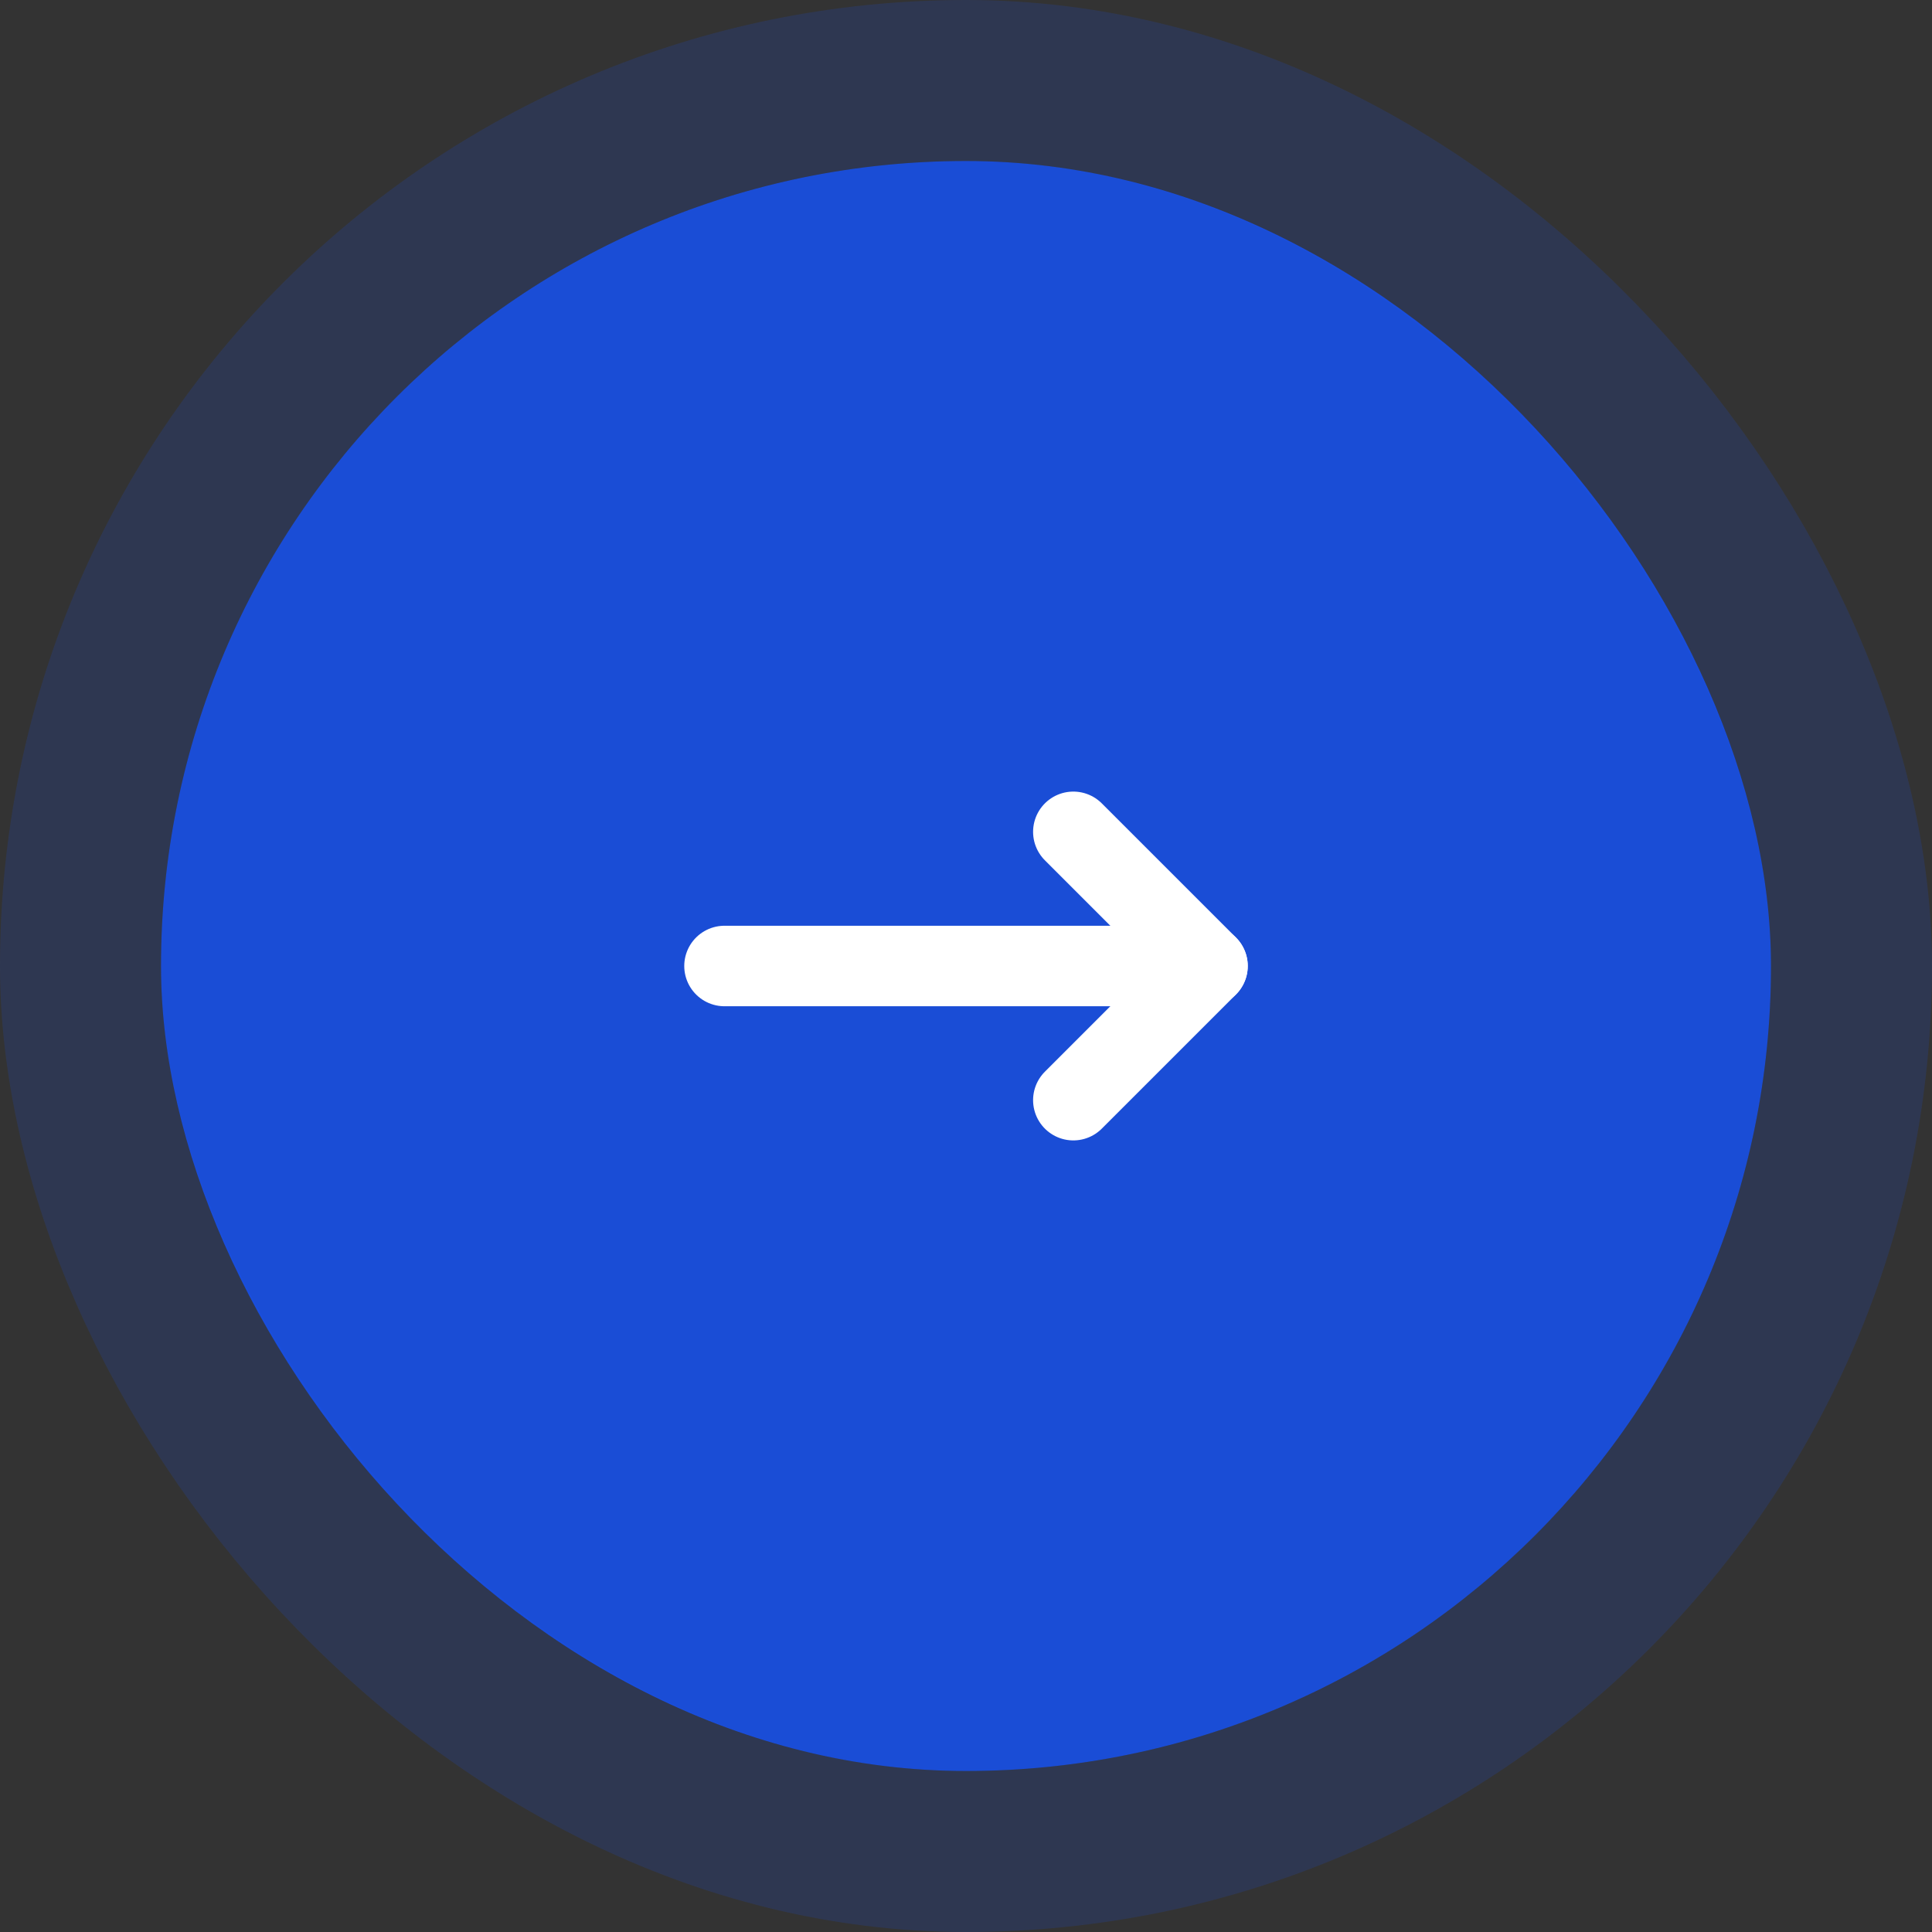
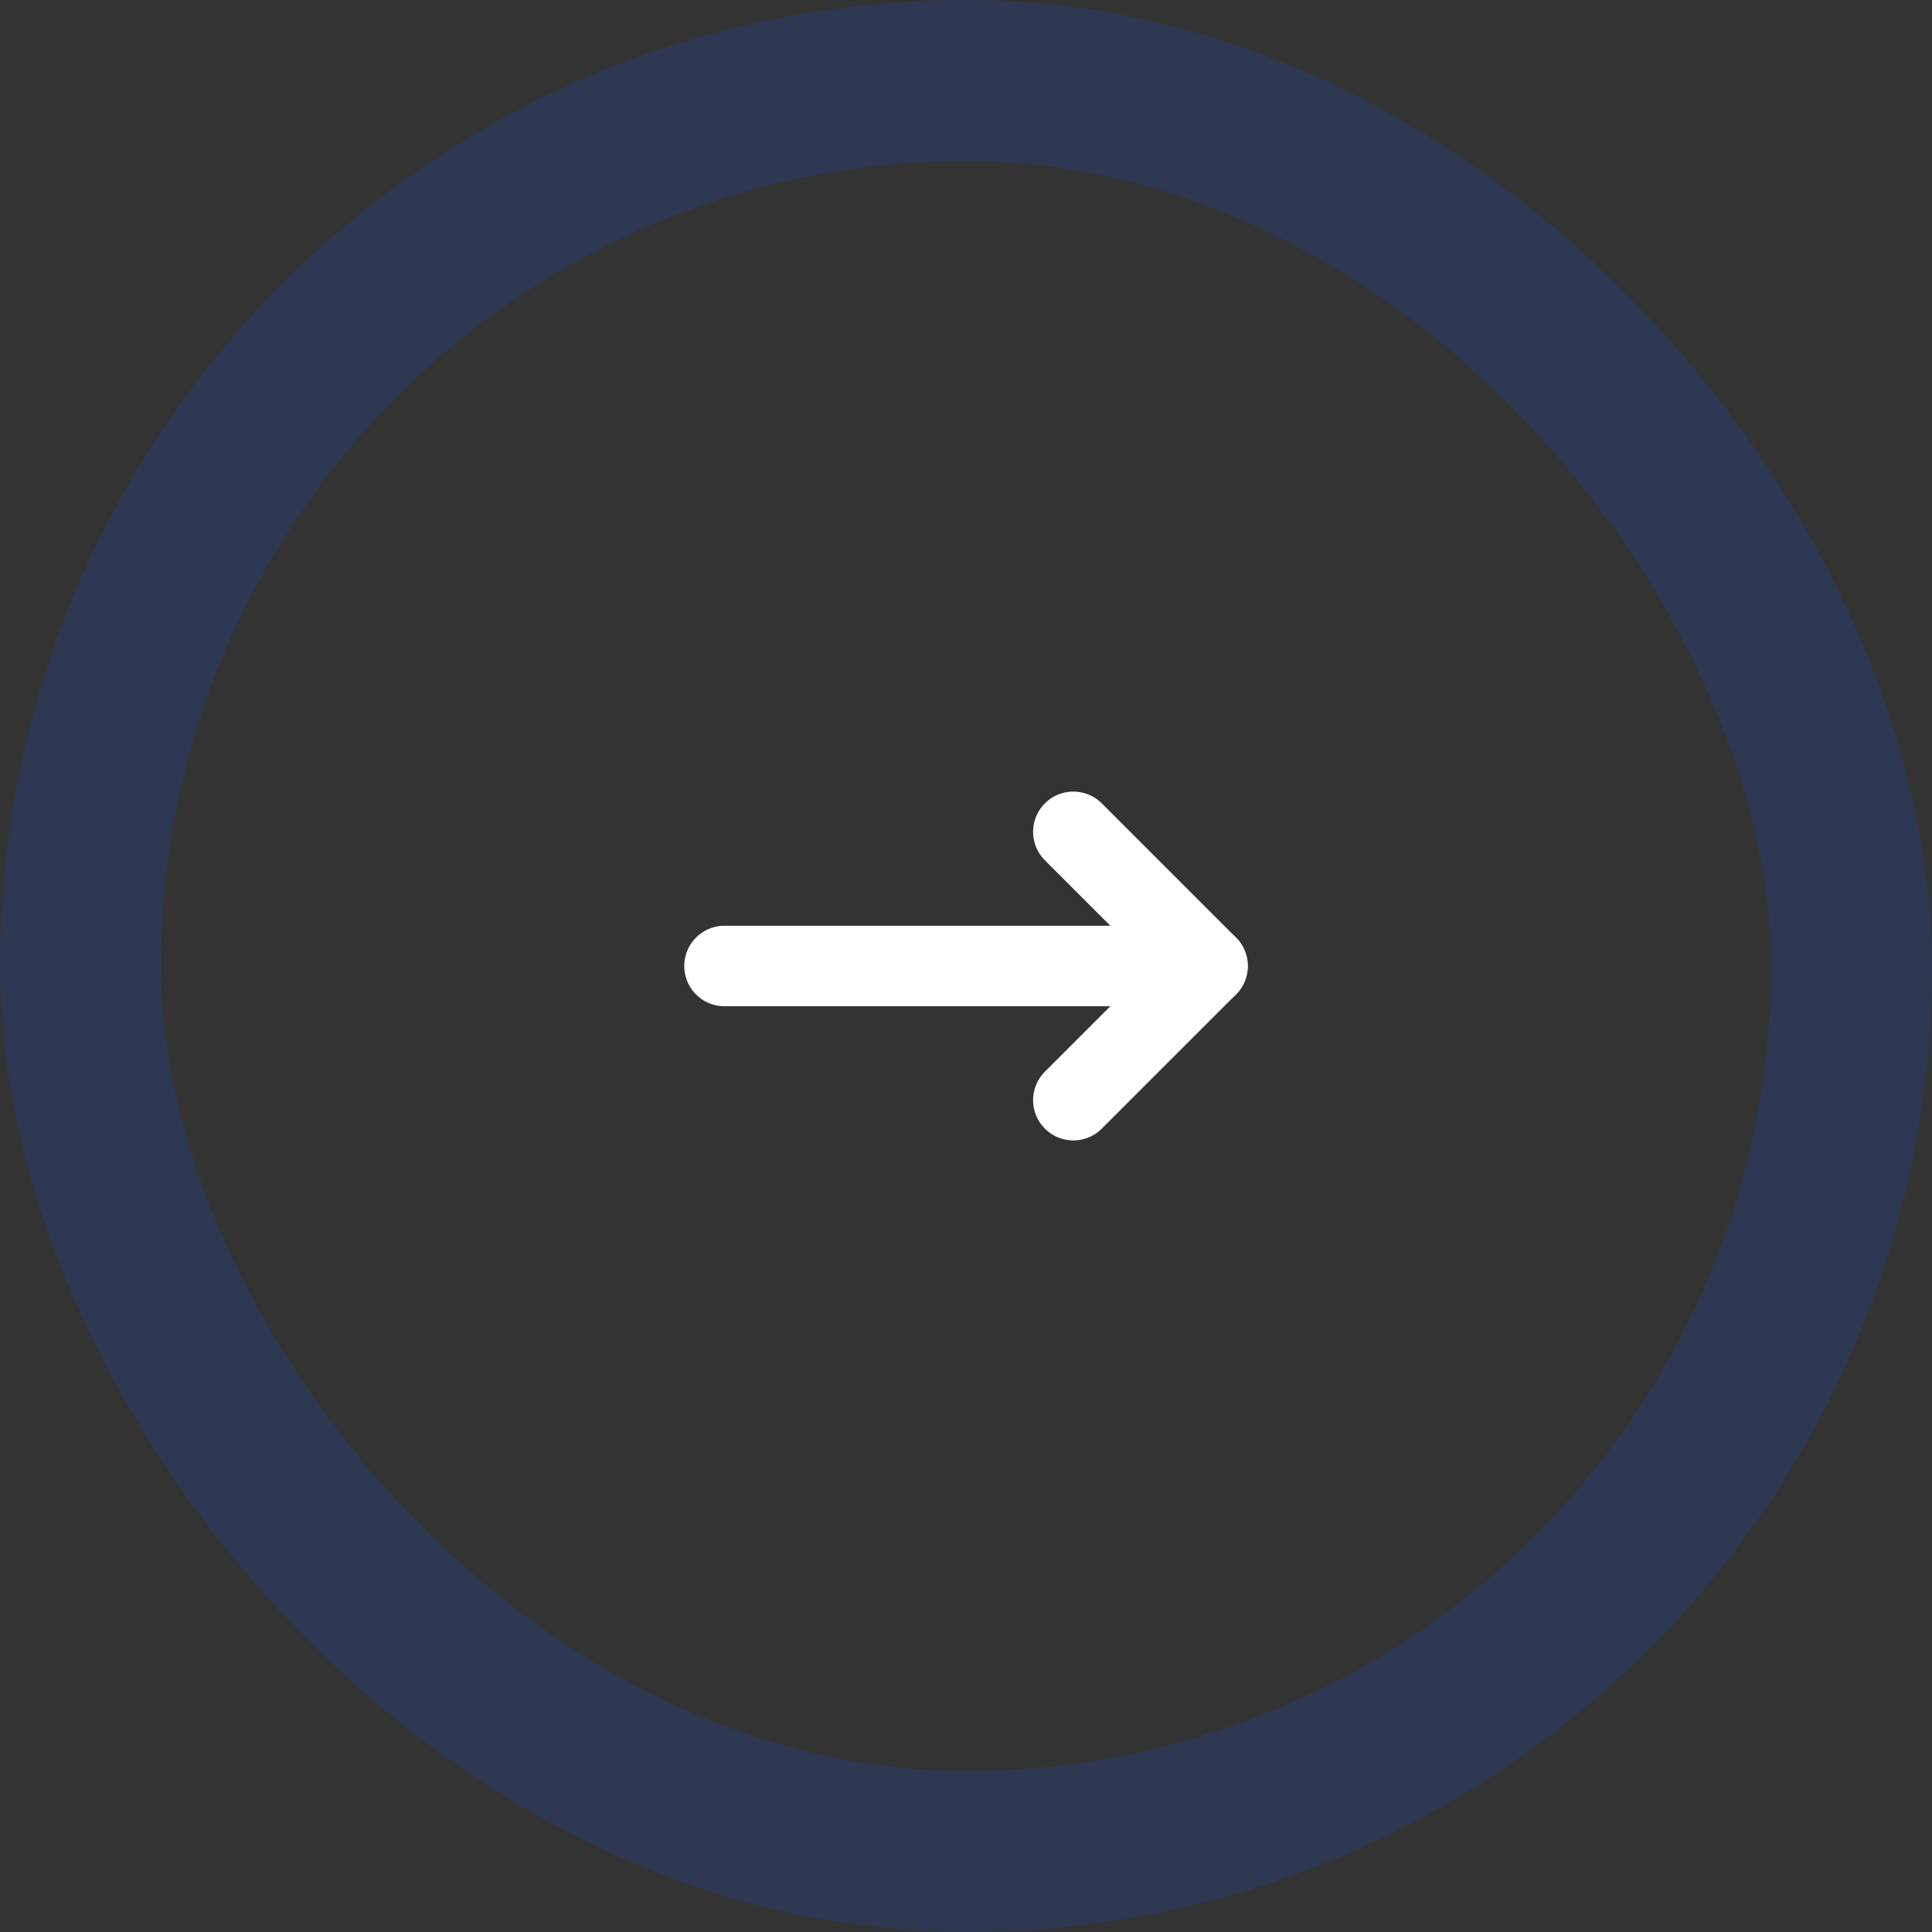
<svg xmlns="http://www.w3.org/2000/svg" width="72" height="72" viewBox="0 0 72 72" fill="none">
  <rect x="0" y="0" width="72" height="72" fill="#333333" stroke="none" />
-   <rect x="6" y="6" width="60" height="60" rx="30" fill="#1554FF" fill-opacity="0.8" />
  <path d="M27 36H45" stroke="white" stroke-width="3" stroke-linecap="round" stroke-linejoin="round" />
  <path d="M40 31L45 36L40 41" stroke="white" stroke-width="3" stroke-linecap="round" stroke-linejoin="round" />
  <rect x="3" y="3" width="66" height="66" rx="33" stroke="#1554FF" stroke-opacity="0.15" stroke-width="6" />
</svg>